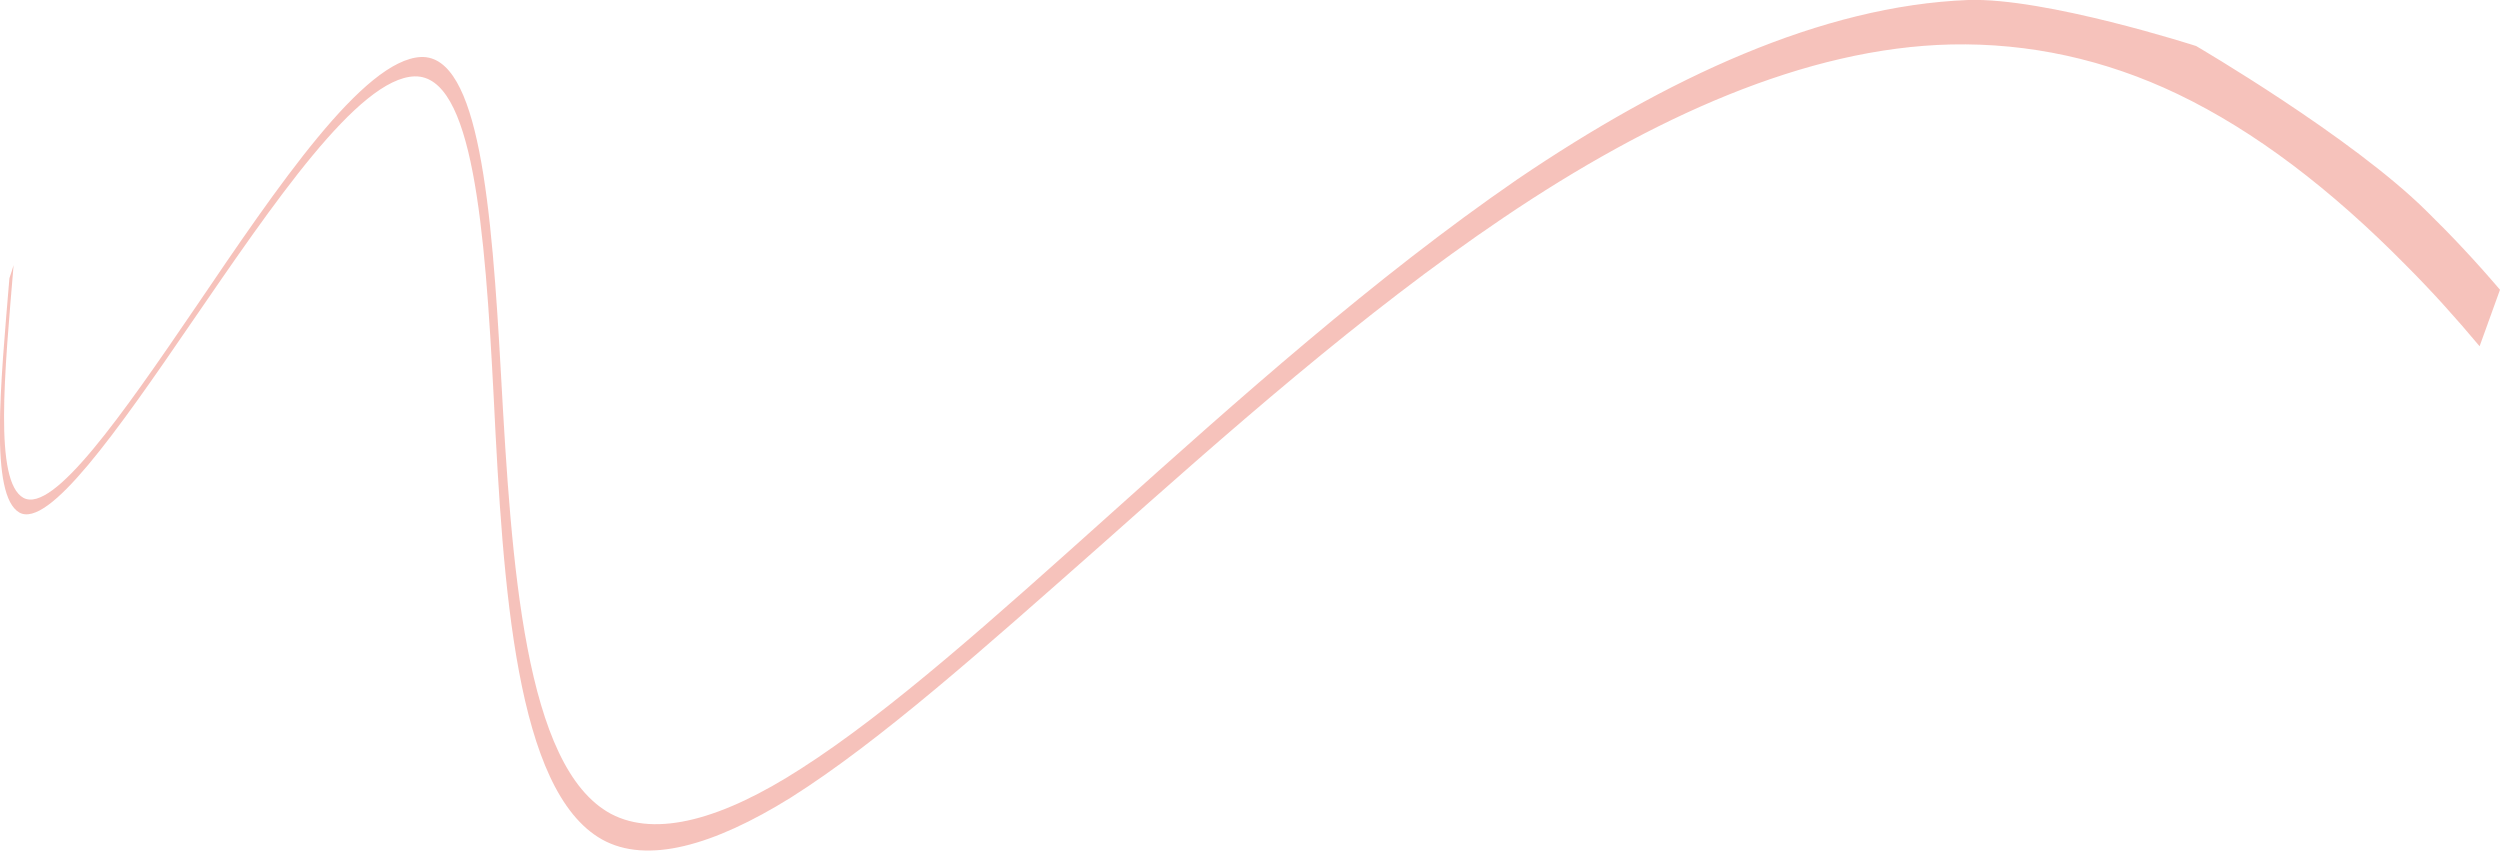
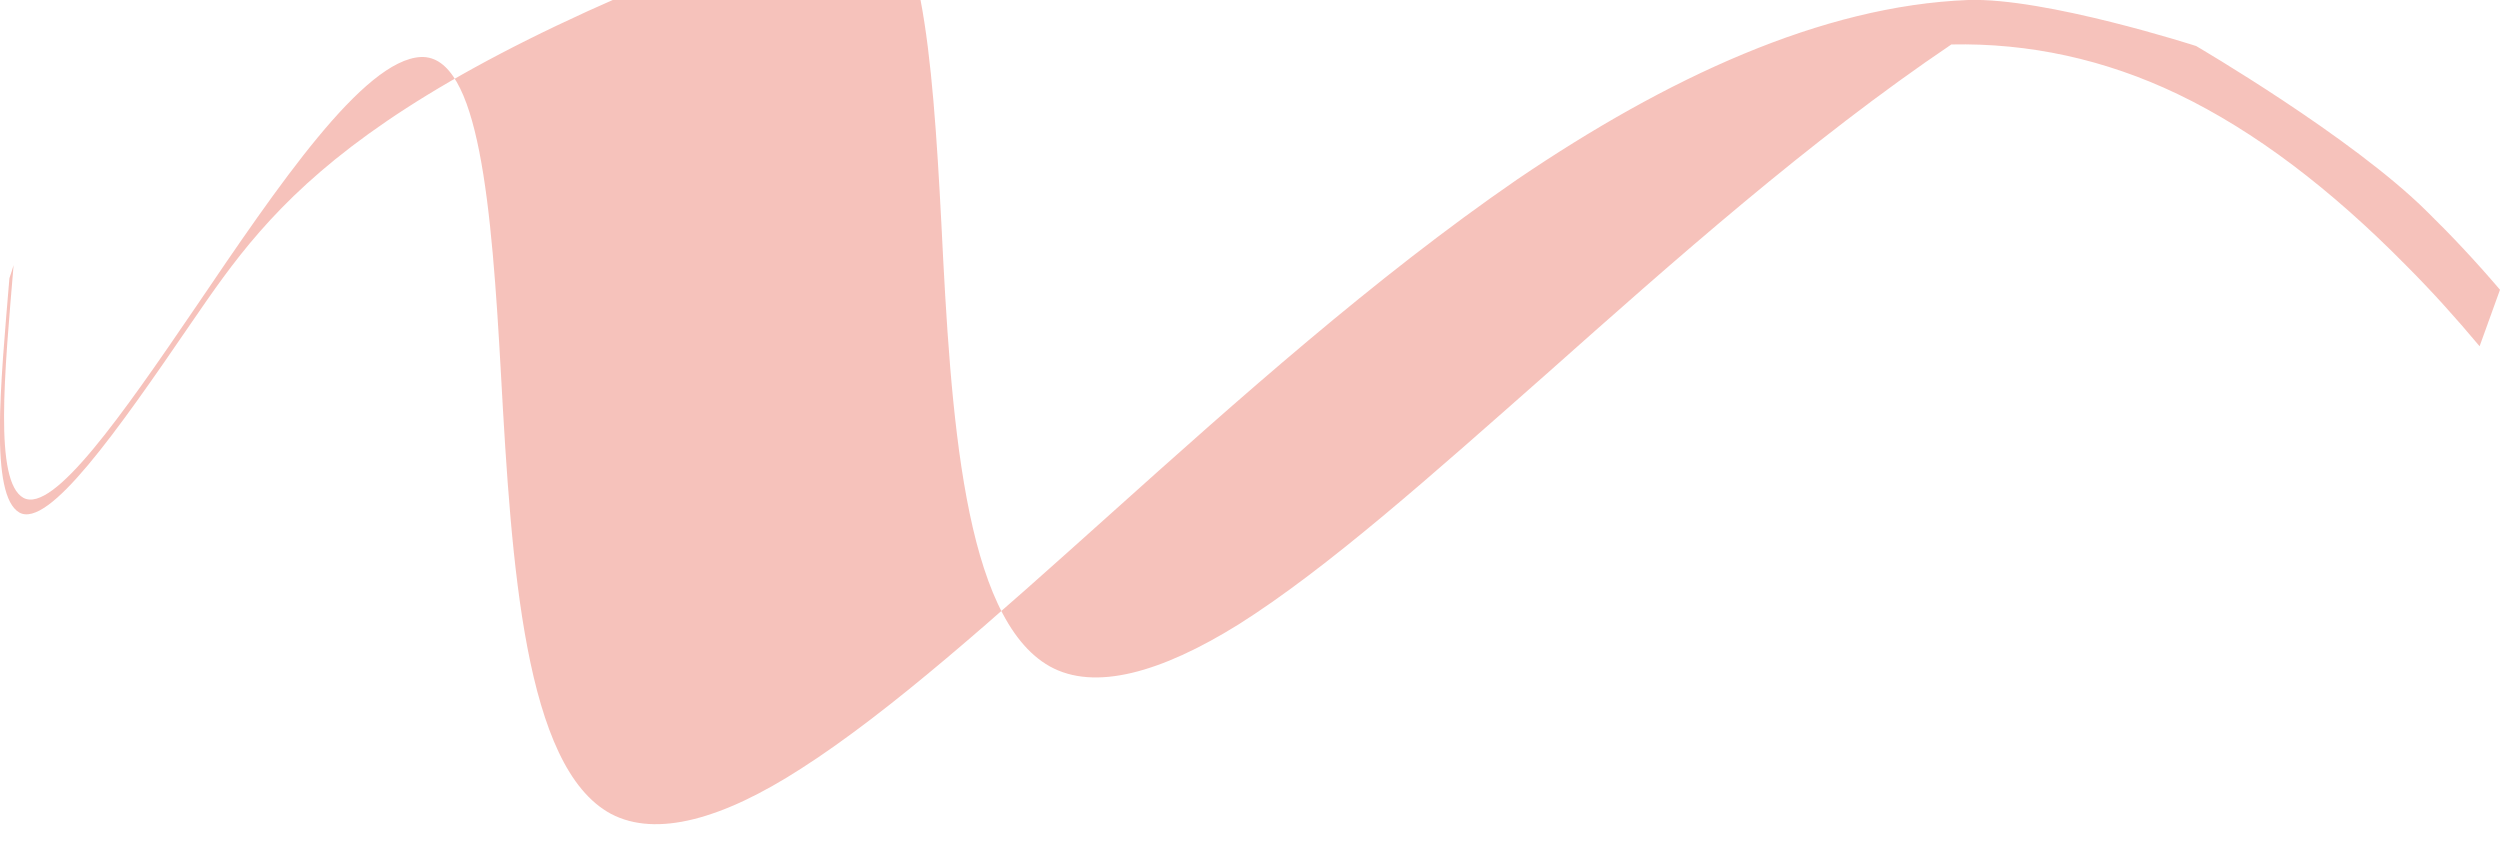
<svg xmlns="http://www.w3.org/2000/svg" version="1.1" id="Isolation_Mode" x="0px" y="0px" viewBox="0 0 478 162.7" style="enable-background:new 0 0 478 162.7;" xml:space="preserve">
  <style type="text/css">
	.st0{opacity:0.33;}
	.st1{fill:#E54530;}
</style>
  <g class="st0">
-     <path class="st1" d="M464,40.4c4.7,4.6,9.4,9.6,14,15l-3.9,10.8c-4.6-5.5-9.3-10.7-14.1-15.5c-14.3-14.5-28.8-25.6-43.6-32.7   c-14-6.7-28.5-9.8-43.3-9.5c-27.8,0.6-57.3,14-85.6,33.1c-27.1,18.3-53.1,41.4-77.3,62.9c-22.1,19.5-41.9,37.2-59,48   c-14.8,9.2-27.5,12.8-36.1,8c-16.5-9.3-18.9-48.1-20.7-84.5c-1.7-32.8-4-61.6-15.1-61.4C68.5,14.9,52.2,39,36.6,61.7   C22.3,82.6,9.3,101.1,3.7,98C-2,94.7,0.1,73.6,1.8,53.2c0.3-0.8,0.5-1.6,0.8-2.5C0.9,71.1-1.2,92.1,4.5,95.2   c5.7,3,18.7-15.6,33-36.6c15.6-23,32-47.2,43-47.7c11.1-0.4,13.5,28.3,15.3,60.9c2,36.2,4.5,74.9,21,83.8c8.7,4.6,21.4,1,36.3-8.6   c17.2-11,37.1-28.9,59.3-48.8c24.3-21.8,50.4-45.1,77.7-63.9C318.7,14.9,348.3,1.1,376.3,0c14.8-0.5,43.6,8.8,43.6,8.8   S449.7,26.2,464,40.4z" />
+     <path class="st1" d="M464,40.4c4.7,4.6,9.4,9.6,14,15l-3.9,10.8c-4.6-5.5-9.3-10.7-14.1-15.5c-14.3-14.5-28.8-25.6-43.6-32.7   c-14-6.7-28.5-9.8-43.3-9.5c-27.1,18.3-53.1,41.4-77.3,62.9c-22.1,19.5-41.9,37.2-59,48   c-14.8,9.2-27.5,12.8-36.1,8c-16.5-9.3-18.9-48.1-20.7-84.5c-1.7-32.8-4-61.6-15.1-61.4C68.5,14.9,52.2,39,36.6,61.7   C22.3,82.6,9.3,101.1,3.7,98C-2,94.7,0.1,73.6,1.8,53.2c0.3-0.8,0.5-1.6,0.8-2.5C0.9,71.1-1.2,92.1,4.5,95.2   c5.7,3,18.7-15.6,33-36.6c15.6-23,32-47.2,43-47.7c11.1-0.4,13.5,28.3,15.3,60.9c2,36.2,4.5,74.9,21,83.8c8.7,4.6,21.4,1,36.3-8.6   c17.2-11,37.1-28.9,59.3-48.8c24.3-21.8,50.4-45.1,77.7-63.9C318.7,14.9,348.3,1.1,376.3,0c14.8-0.5,43.6,8.8,43.6,8.8   S449.7,26.2,464,40.4z" />
  </g>
</svg>